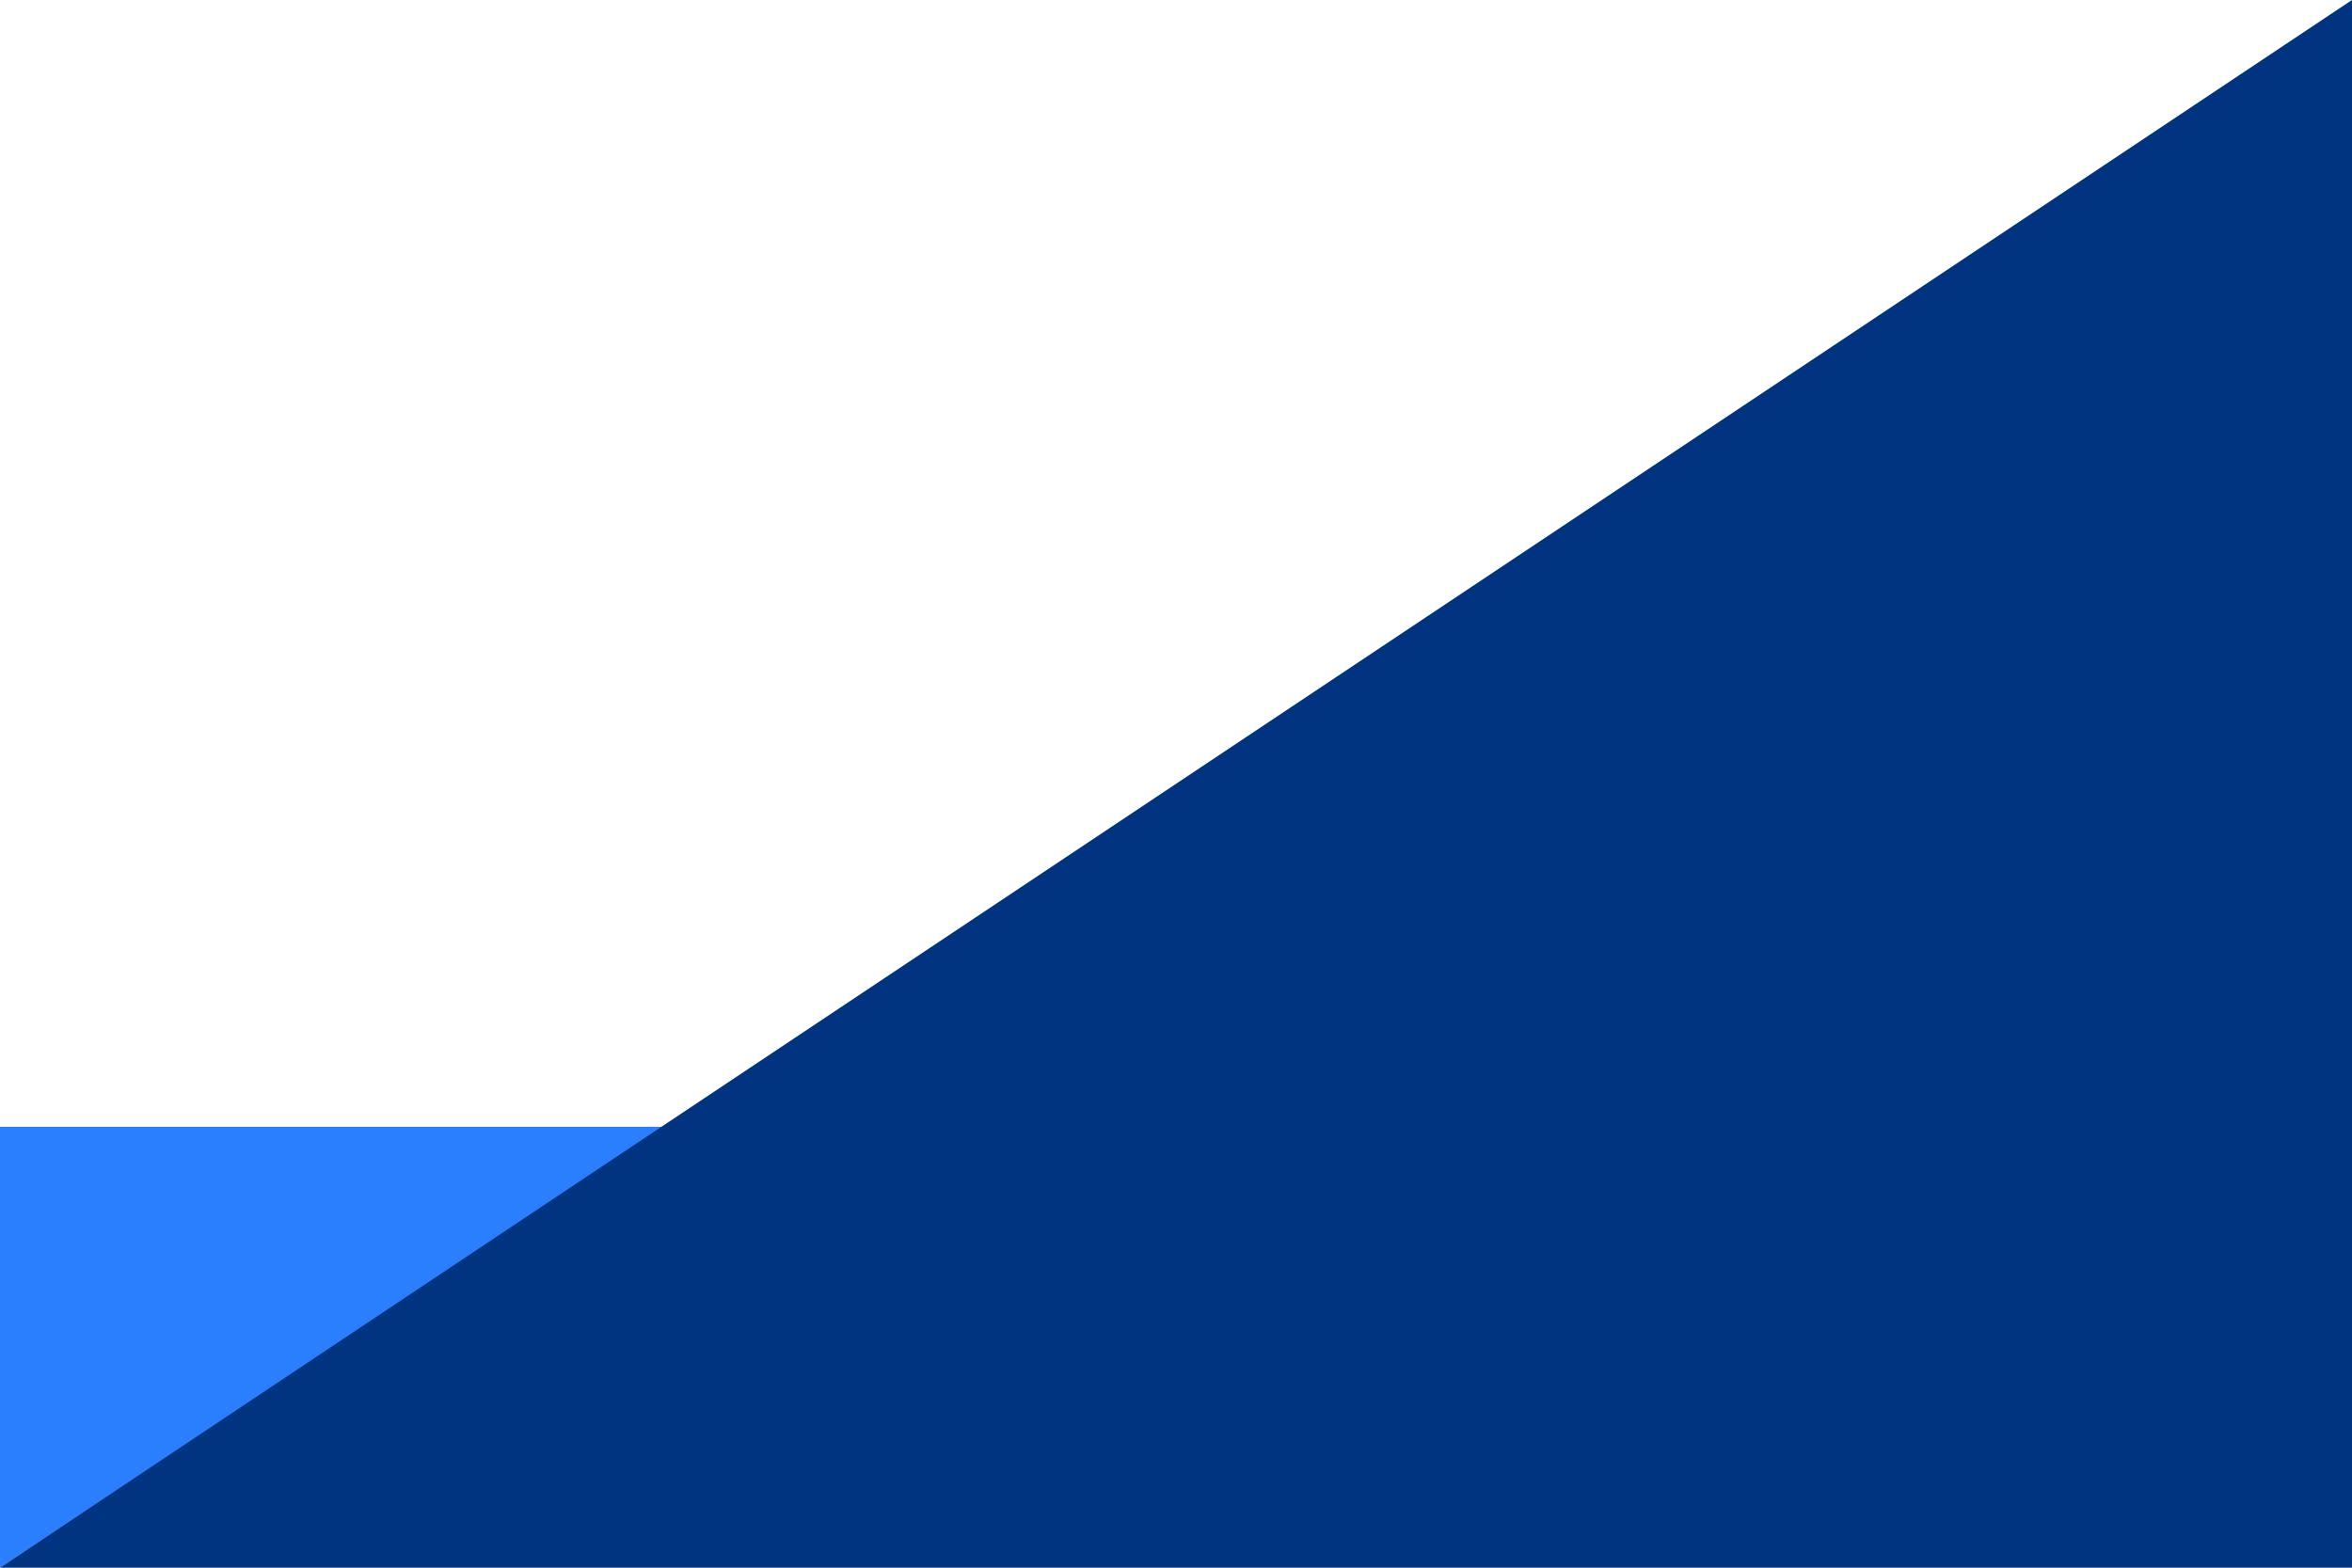
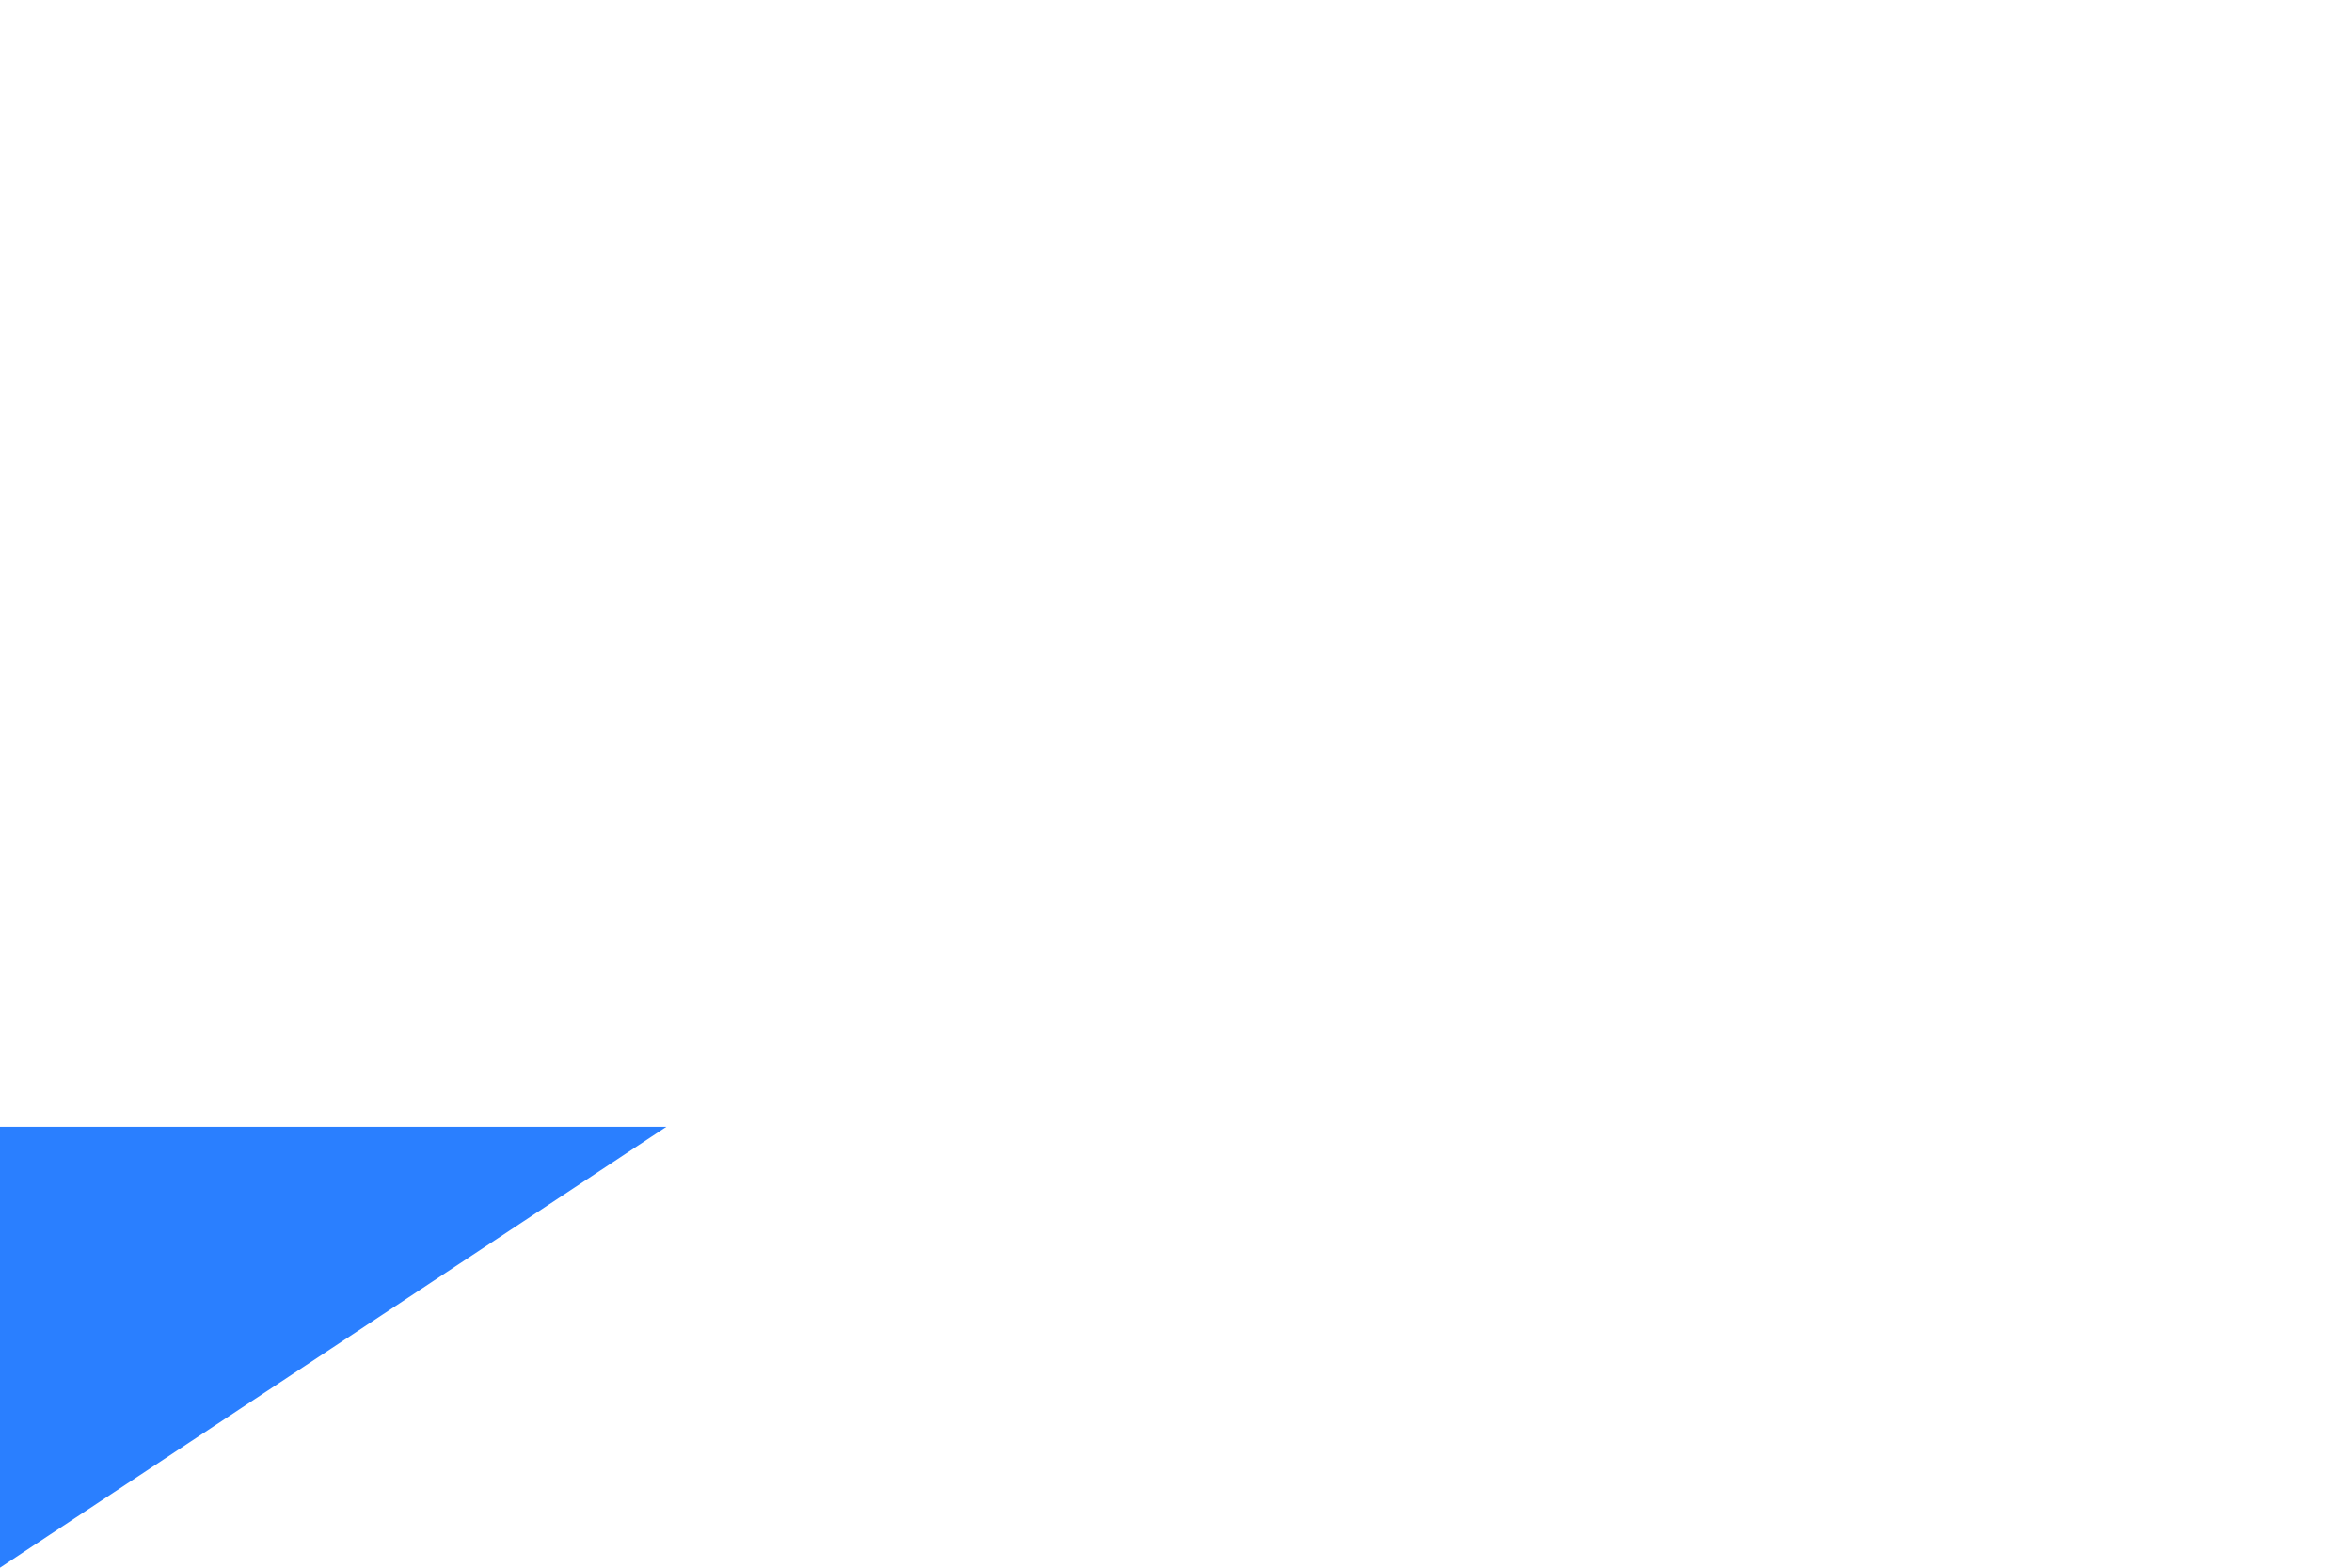
<svg xmlns="http://www.w3.org/2000/svg" xmlns:ns1="http://www.serif.com/" width="100%" height="100%" viewBox="0 0 96 64" version="1.1" xml:space="preserve" style="fill-rule:evenodd;clip-rule:evenodd;stroke-linejoin:round;stroke-miterlimit:2;">
  <g transform="matrix(1,0,0,1,-1137,0)">
    <g>
      <g id="blue-corner" ns1:id="blue corner" transform="matrix(1,0,0,1,-93,-106)">
        <path d="M1257.2,152L1230,170L1230,152L1257.2,152Z" style="fill:#2a7fff;" />
      </g>
-       <path id="top-right-triangle" ns1:id="top right triangle" d="M1233,0L1233,64L1137,64" style="fill:#003380;" />
    </g>
  </g>
</svg>